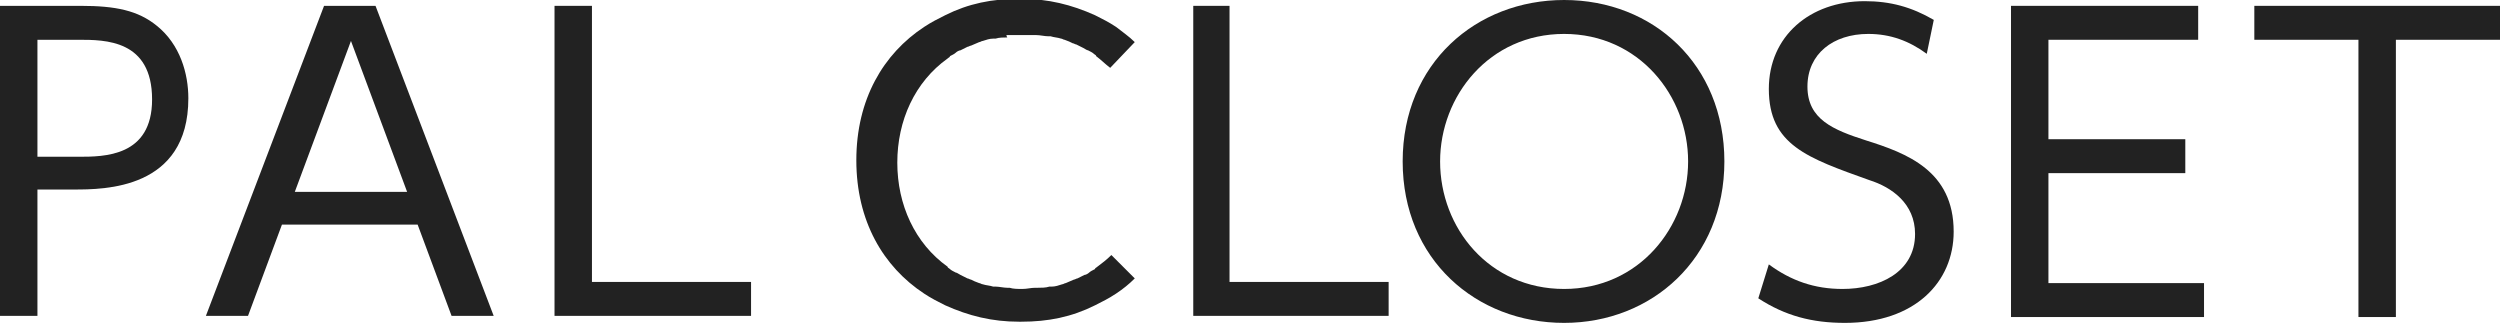
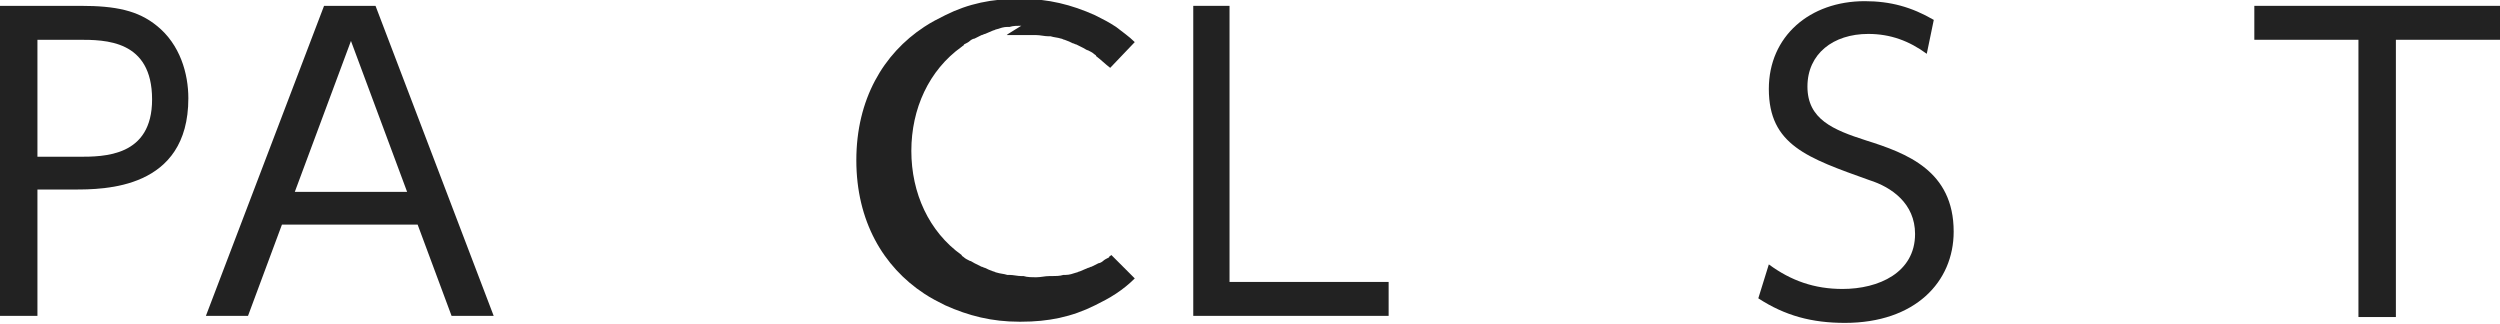
<svg xmlns="http://www.w3.org/2000/svg" version="1.1" id="レイヤー_1" x="0px" y="0px" viewBox="0 0 213.7 27.7" style="enable-background:new 0 0 213.7 27.7;" xml:space="preserve">
  <style type="text/css">
	.st0{fill:#222222;}
</style>
-   <path class="st0" d="M133.7,0c7.6,0,13.7,5.5,13.7,13.8c0,8.3-6.2,13.8-13.7,13.8c-7.5,0-13.8-5.4-13.8-13.8  C119.9,5.4,126.2,0,133.7,0z M133.7,24.7c6.4,0,10.6-5.3,10.6-10.9c0-5.6-4.2-10.9-10.6-10.9c-6.4,0-10.6,5.3-10.6,10.9  C123.1,19.5,127.3,24.7,133.7,24.7z" />
  <path class="st0" d="M164.7,4.6c-1.5-1.1-3.1-1.7-5-1.7c-3,0-5.2,1.7-5.2,4.5c0,2.8,2.2,3.7,5,4.6c3.5,1.1,7.5,2.6,7.5,7.8  c0,4.3-3.3,7.8-9.3,7.8c-2.8,0-5.1-0.6-7.4-2.1l0.9-2.9c1.9,1.4,3.9,2.1,6.3,2.1c3.1,0,6.2-1.4,6.2-4.7c0-2.6-2-4-3.9-4.6  c-5.3-1.9-8.6-3-8.6-7.8c0-4.5,3.5-7.5,8.2-7.5c2.2,0,4,0.5,5.9,1.6L164.7,4.6z" />
-   <polygon class="st0" points="186.8,11.9 186.8,14.8 175.1,14.8 175.1,24.2 188.4,24.2 188.4,27.1 171.9,27.1 171.9,0.5 187.9,0.5   187.9,3.4 175.1,3.4 175.1,11.9 " />
  <polygon class="st0" points="204.8,27.1 201.6,27.1 201.6,3.4 192.7,3.4 192.7,0.5 213.7,0.5 213.7,3.4 204.8,3.4 " />
  <path class="st0" d="M6.9,0.5c3,0,4.9,0.4,6.5,1.7c2,1.6,2.7,4.1,2.7,6.2c0,7.8-7.2,7.8-9.8,7.8H3.2v10.8H0V0.5H6.9z M6.7,13.4  c2.2,0,6.3,0,6.3-4.9c0-5.1-4-5.1-6.3-5.1H3.2v10H6.7z" />
  <path class="st0" d="M24.1,19.2l-2.9,7.8h-3.6L27.7,0.5h4.4l10.1,26.5h-3.6l-2.9-7.8H24.1z M34.8,16.4L30,3.5l-4.8,12.9H34.8z" />
-   <path class="st0" d="M50.6,0.5v23.6h13.6v2.9H47.4V0.5H50.6z" />
  <path class="st0" d="M105.1,0.5v23.6h13.6v2.9H102V0.5H105.1z" />
-   <path class="st0" d="M95,21.8c-0.4,0.4-0.8,0.7-1.2,1c-0.1,0.1-0.2,0.1-0.2,0.2c-0.2,0.1-0.4,0.2-0.5,0.3c-0.1,0.1-0.3,0.2-0.4,0.2  c-0.2,0.1-0.4,0.2-0.6,0.3c-0.1,0-0.2,0.1-0.3,0.1c-0.2,0.1-0.5,0.2-0.7,0.3c-0.1,0-0.2,0.1-0.3,0.1c-0.3,0.1-0.6,0.2-0.9,0.2  c-0.1,0-0.1,0-0.2,0c-0.3,0.1-0.7,0.1-1,0.1c-0.1,0-0.1,0-0.2,0c-0.4,0-0.7,0.1-1.1,0.1c-0.4,0-0.8,0-1.1-0.1c-0.1,0-0.1,0-0.2,0  c-0.3,0-0.7-0.1-1-0.1c-0.1,0-0.1,0-0.2,0c-0.3-0.1-0.6-0.1-0.9-0.2c-0.1,0-0.2-0.1-0.3-0.1c-0.3-0.1-0.5-0.2-0.7-0.3  c-0.1,0-0.2-0.1-0.3-0.1c-0.2-0.1-0.4-0.2-0.6-0.3c-0.2-0.1-0.3-0.2-0.4-0.2c-0.2-0.1-0.4-0.2-0.5-0.3c-0.1-0.1-0.2-0.1-0.2-0.2  c-2.8-2-4.3-5.3-4.3-8.9c0-3.6,1.5-6.9,4.3-8.9c0.1-0.1,0.2-0.1,0.2-0.2c0.2-0.1,0.4-0.2,0.5-0.3c0.1-0.1,0.3-0.2,0.4-0.2  c0.2-0.1,0.4-0.2,0.6-0.3c0.1,0,0.2-0.1,0.3-0.1c0.2-0.1,0.5-0.2,0.7-0.3c0.1,0,0.2-0.1,0.3-0.1c0.3-0.1,0.6-0.2,0.9-0.2  c0.1,0,0.1,0,0.2,0c0.3-0.1,0.7-0.1,1-0.1C86,3,86,3,86.1,3C86.5,3,86.8,3,87.2,3C87.6,3,88,3,88.4,3c0.1,0,0.1,0,0.2,0  c0.3,0,0.7,0.1,1,0.1c0.1,0,0.1,0,0.2,0c0.3,0.1,0.6,0.1,0.9,0.2c0.1,0,0.2,0.1,0.3,0.1c0.3,0.1,0.5,0.2,0.7,0.3  c0.1,0,0.2,0.1,0.3,0.1c0.2,0.1,0.4,0.2,0.6,0.3c0.2,0.1,0.3,0.2,0.4,0.2c0.2,0.1,0.4,0.2,0.5,0.3c0.1,0.1,0.2,0.1,0.2,0.2  c0.4,0.3,0.8,0.7,1.2,1l2.1-2.2c-0.5-0.5-1.1-0.9-1.6-1.3l0,0c0,0,0,0,0,0c-0.6-0.4-1.2-0.7-1.8-1c-2-0.9-4-1.4-6.3-1.4  c0,0,0,0-0.1,0c0,0,0,0-0.1,0c-2.3,0-4.3,0.4-6.3,1.4c-0.6,0.3-1.2,0.6-1.8,1c0,0,0,0,0,0l0,0c-3.5,2.3-5.8,6.2-5.8,11.4  c0,5.2,2.3,9.1,5.8,11.4l0,0c0,0,0,0,0,0c0.6,0.4,1.2,0.7,1.8,1c2,0.9,4,1.4,6.3,1.4c0,0,0,0,0.1,0c0,0,0,0,0.1,0  c2.3,0,4.3-0.4,6.3-1.4c0.6-0.3,1.2-0.6,1.8-1c0,0,0,0,0,0l0,0c0.6-0.4,1.1-0.8,1.6-1.3L95,21.8z" />
+   <path class="st0" d="M95,21.8c-0.1,0.1-0.2,0.1-0.2,0.2c-0.2,0.1-0.4,0.2-0.5,0.3c-0.1,0.1-0.3,0.2-0.4,0.2  c-0.2,0.1-0.4,0.2-0.6,0.3c-0.1,0-0.2,0.1-0.3,0.1c-0.2,0.1-0.5,0.2-0.7,0.3c-0.1,0-0.2,0.1-0.3,0.1c-0.3,0.1-0.6,0.2-0.9,0.2  c-0.1,0-0.1,0-0.2,0c-0.3,0.1-0.7,0.1-1,0.1c-0.1,0-0.1,0-0.2,0c-0.4,0-0.7,0.1-1.1,0.1c-0.4,0-0.8,0-1.1-0.1c-0.1,0-0.1,0-0.2,0  c-0.3,0-0.7-0.1-1-0.1c-0.1,0-0.1,0-0.2,0c-0.3-0.1-0.6-0.1-0.9-0.2c-0.1,0-0.2-0.1-0.3-0.1c-0.3-0.1-0.5-0.2-0.7-0.3  c-0.1,0-0.2-0.1-0.3-0.1c-0.2-0.1-0.4-0.2-0.6-0.3c-0.2-0.1-0.3-0.2-0.4-0.2c-0.2-0.1-0.4-0.2-0.5-0.3c-0.1-0.1-0.2-0.1-0.2-0.2  c-2.8-2-4.3-5.3-4.3-8.9c0-3.6,1.5-6.9,4.3-8.9c0.1-0.1,0.2-0.1,0.2-0.2c0.2-0.1,0.4-0.2,0.5-0.3c0.1-0.1,0.3-0.2,0.4-0.2  c0.2-0.1,0.4-0.2,0.6-0.3c0.1,0,0.2-0.1,0.3-0.1c0.2-0.1,0.5-0.2,0.7-0.3c0.1,0,0.2-0.1,0.3-0.1c0.3-0.1,0.6-0.2,0.9-0.2  c0.1,0,0.1,0,0.2,0c0.3-0.1,0.7-0.1,1-0.1C86,3,86,3,86.1,3C86.5,3,86.8,3,87.2,3C87.6,3,88,3,88.4,3c0.1,0,0.1,0,0.2,0  c0.3,0,0.7,0.1,1,0.1c0.1,0,0.1,0,0.2,0c0.3,0.1,0.6,0.1,0.9,0.2c0.1,0,0.2,0.1,0.3,0.1c0.3,0.1,0.5,0.2,0.7,0.3  c0.1,0,0.2,0.1,0.3,0.1c0.2,0.1,0.4,0.2,0.6,0.3c0.2,0.1,0.3,0.2,0.4,0.2c0.2,0.1,0.4,0.2,0.5,0.3c0.1,0.1,0.2,0.1,0.2,0.2  c0.4,0.3,0.8,0.7,1.2,1l2.1-2.2c-0.5-0.5-1.1-0.9-1.6-1.3l0,0c0,0,0,0,0,0c-0.6-0.4-1.2-0.7-1.8-1c-2-0.9-4-1.4-6.3-1.4  c0,0,0,0-0.1,0c0,0,0,0-0.1,0c-2.3,0-4.3,0.4-6.3,1.4c-0.6,0.3-1.2,0.6-1.8,1c0,0,0,0,0,0l0,0c-3.5,2.3-5.8,6.2-5.8,11.4  c0,5.2,2.3,9.1,5.8,11.4l0,0c0,0,0,0,0,0c0.6,0.4,1.2,0.7,1.8,1c2,0.9,4,1.4,6.3,1.4c0,0,0,0,0.1,0c0,0,0,0,0.1,0  c2.3,0,4.3-0.4,6.3-1.4c0.6-0.3,1.2-0.6,1.8-1c0,0,0,0,0,0l0,0c0.6-0.4,1.1-0.8,1.6-1.3L95,21.8z" />
</svg>